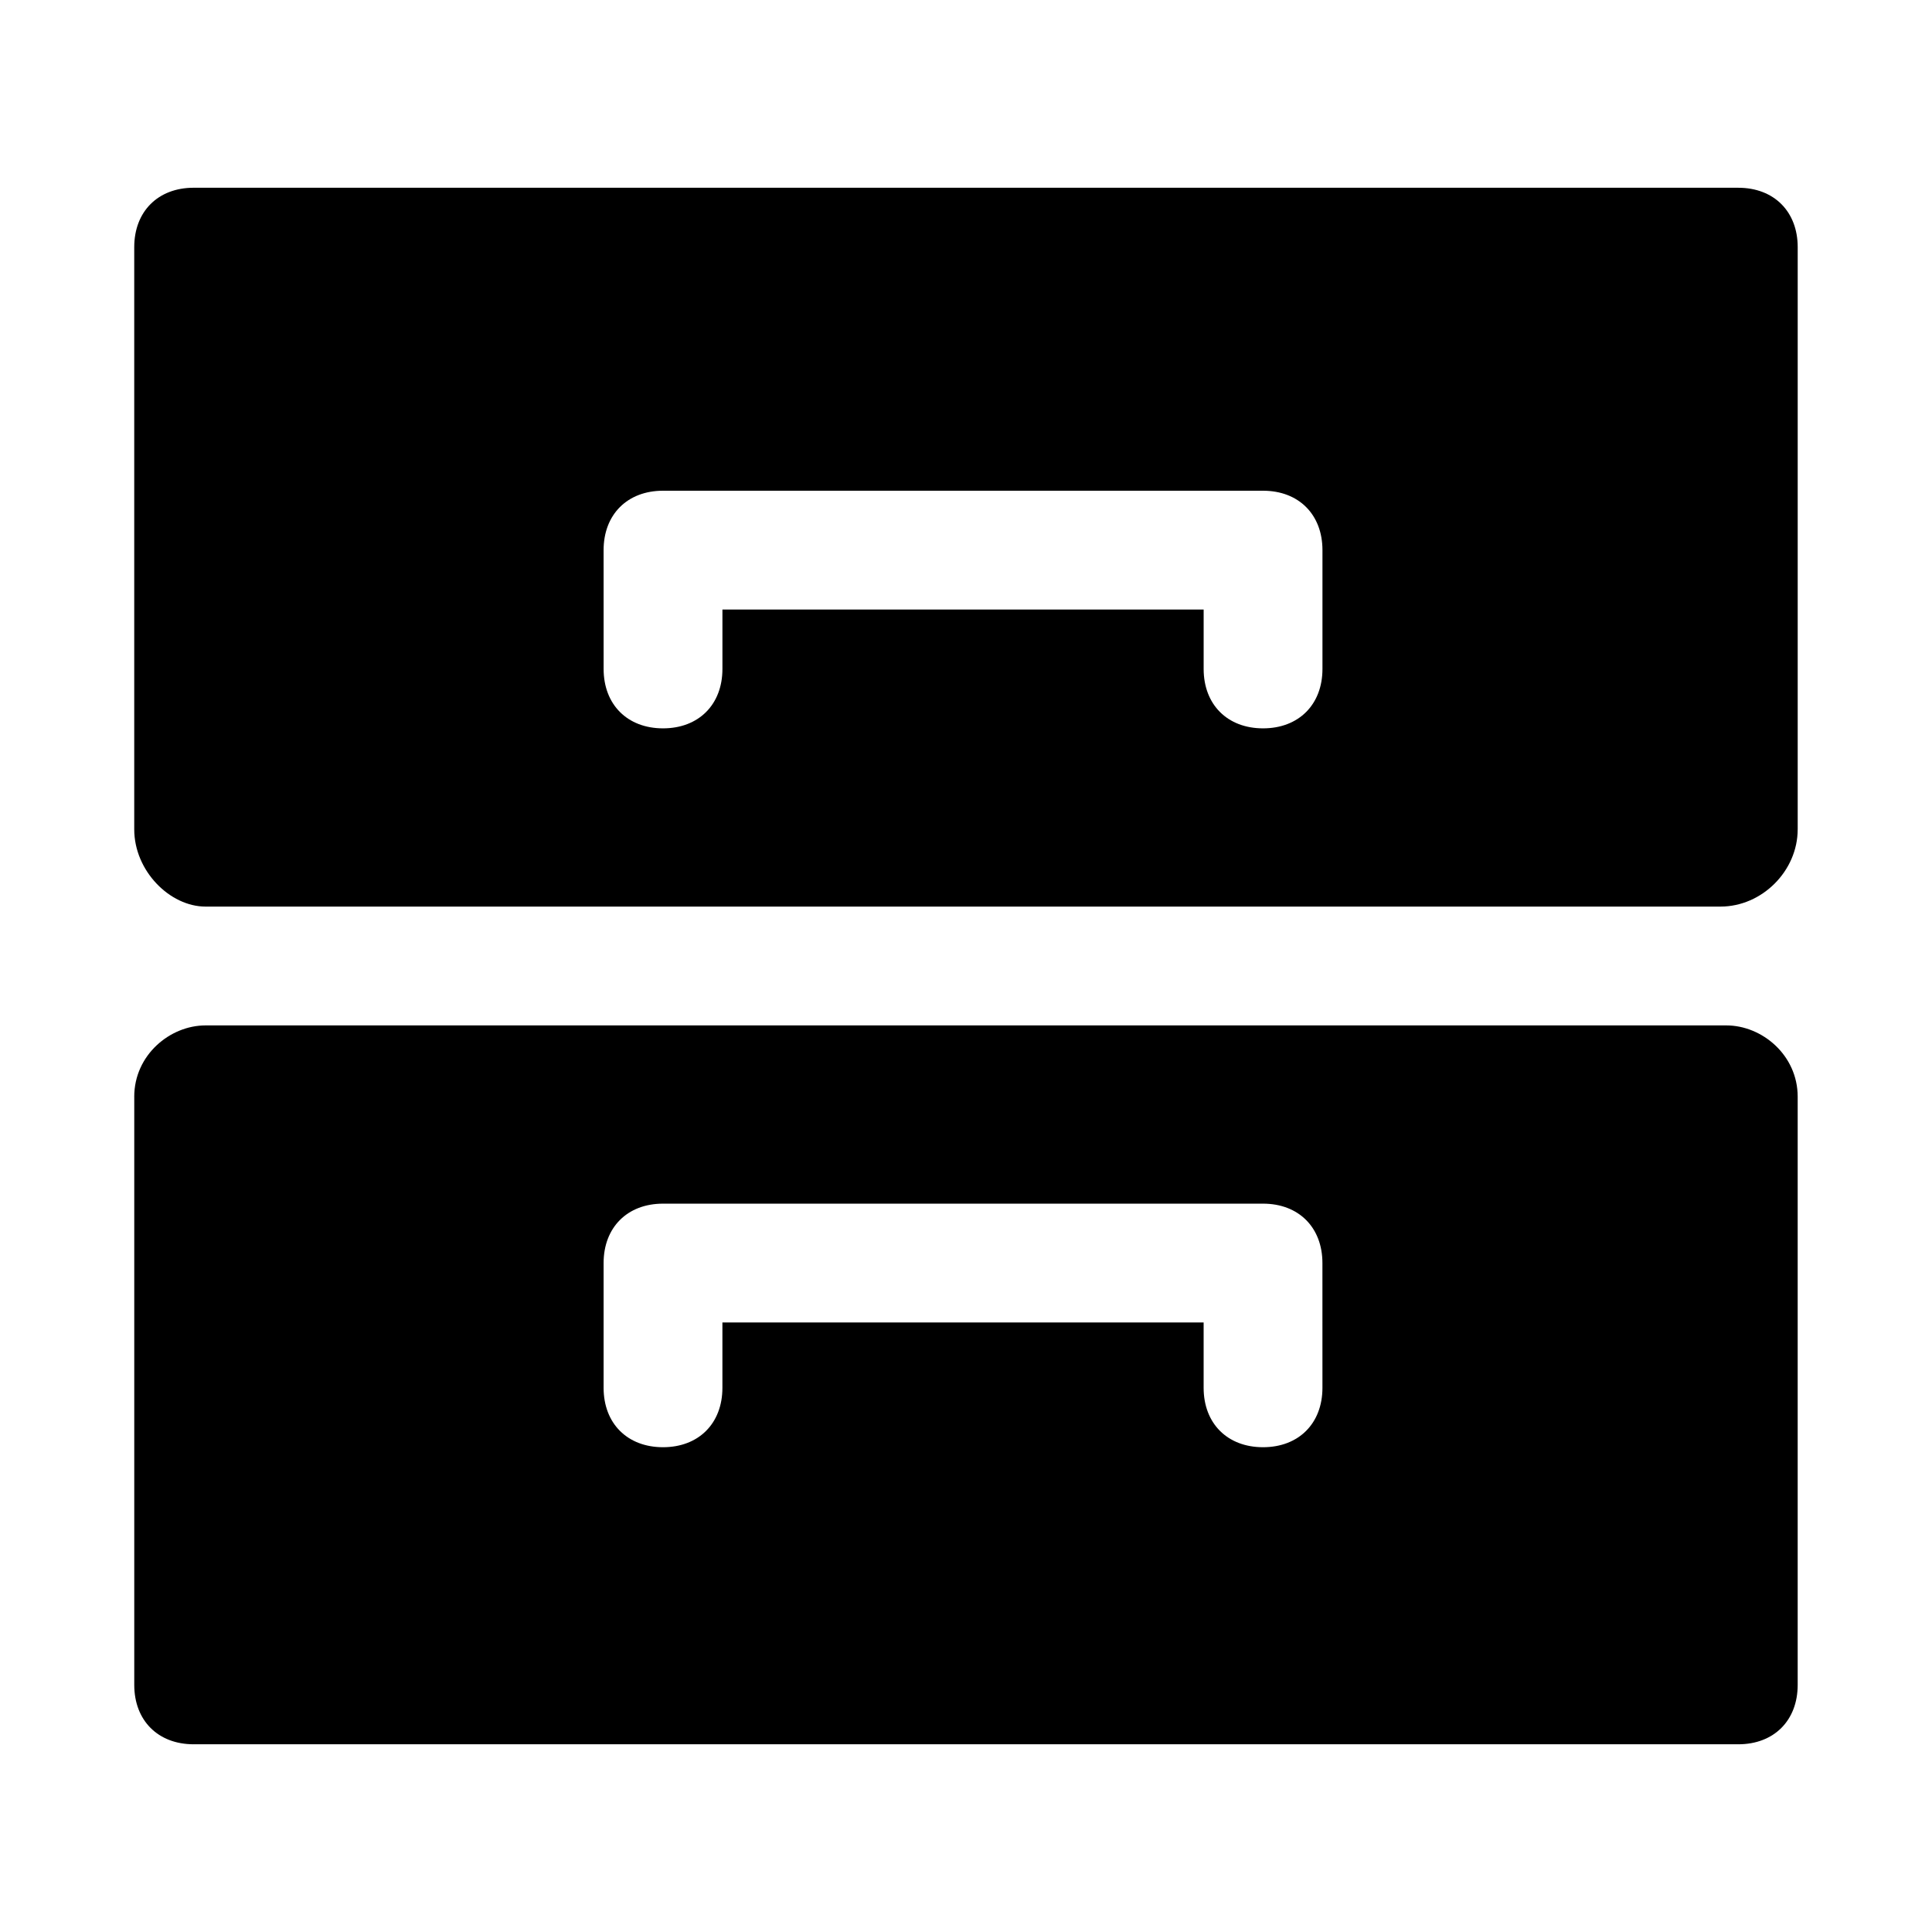
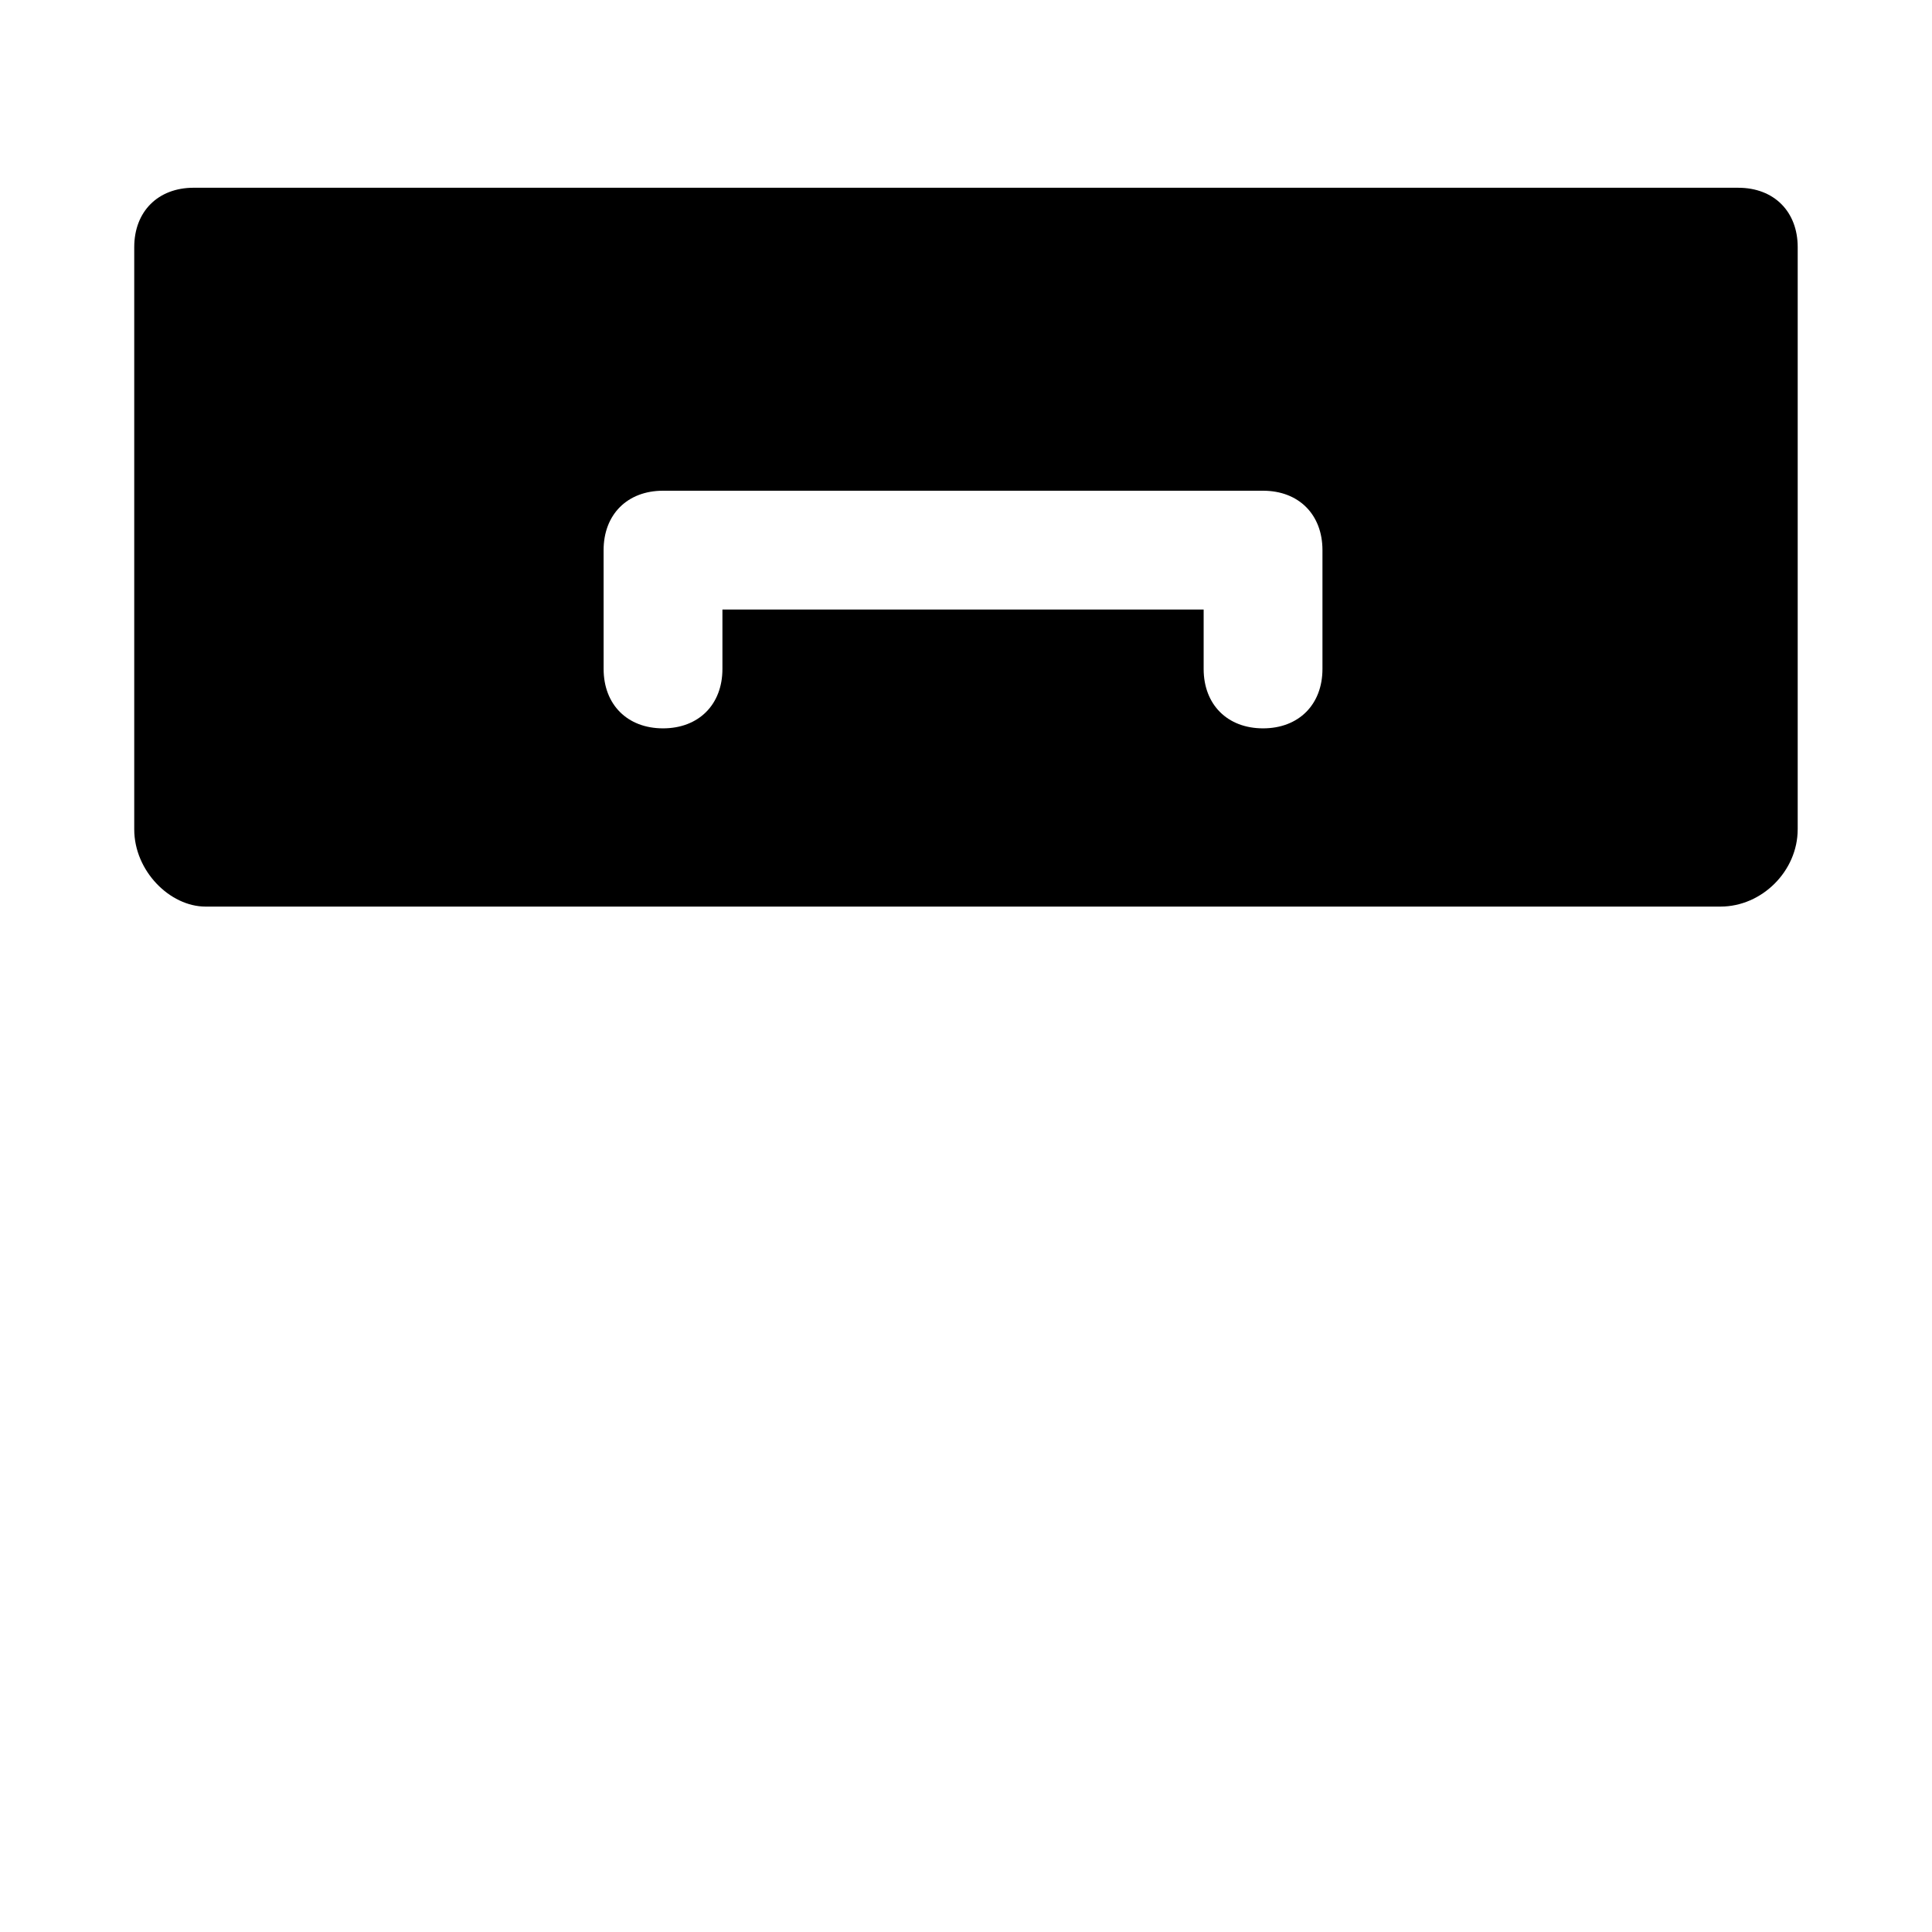
<svg xmlns="http://www.w3.org/2000/svg" fill="#000000" width="800px" height="800px" version="1.1" viewBox="144 144 512 512">
  <g>
    <path d="m620.41 363.79v-154.29c0-9.445-6.297-15.742-15.742-15.742l-409.35-0.004c-9.445 0-15.742 6.297-15.742 15.742v154.29c0 11.023 9.445 20.469 18.895 20.469h401.47c11.02 0 20.465-9.445 20.465-20.465zm-316.45-74c0-9.445 6.297-15.742 15.742-15.742h159.02c9.445 0 15.742 6.297 15.742 15.742v31.488c0 9.445-6.297 15.742-15.742 15.742s-15.742-6.297-15.742-15.742v-15.742h-127.53v15.742c0 9.445-6.297 15.742-15.742 15.742-9.445 0-15.742-6.297-15.742-15.742z" />
-     <path d="m179.58 434.64v155.87c0 9.445 6.297 15.742 15.742 15.742h409.34c9.445 0 15.742-6.297 15.742-15.742v-155.87c0-11.02-9.445-18.895-18.895-18.895h-403.04c-9.449 0-18.895 7.871-18.895 18.895zm314.88 77.145c0 9.445-6.297 15.742-15.742 15.742s-15.742-6.297-15.742-15.742v-17.32h-127.53v17.32c0 9.445-6.297 15.742-15.742 15.742-9.445 0-15.742-6.297-15.742-15.742v-33.062c0-9.445 6.297-15.742 15.742-15.742h159.01c9.445 0 15.742 6.297 15.742 15.742z" />
  </g>
</svg>